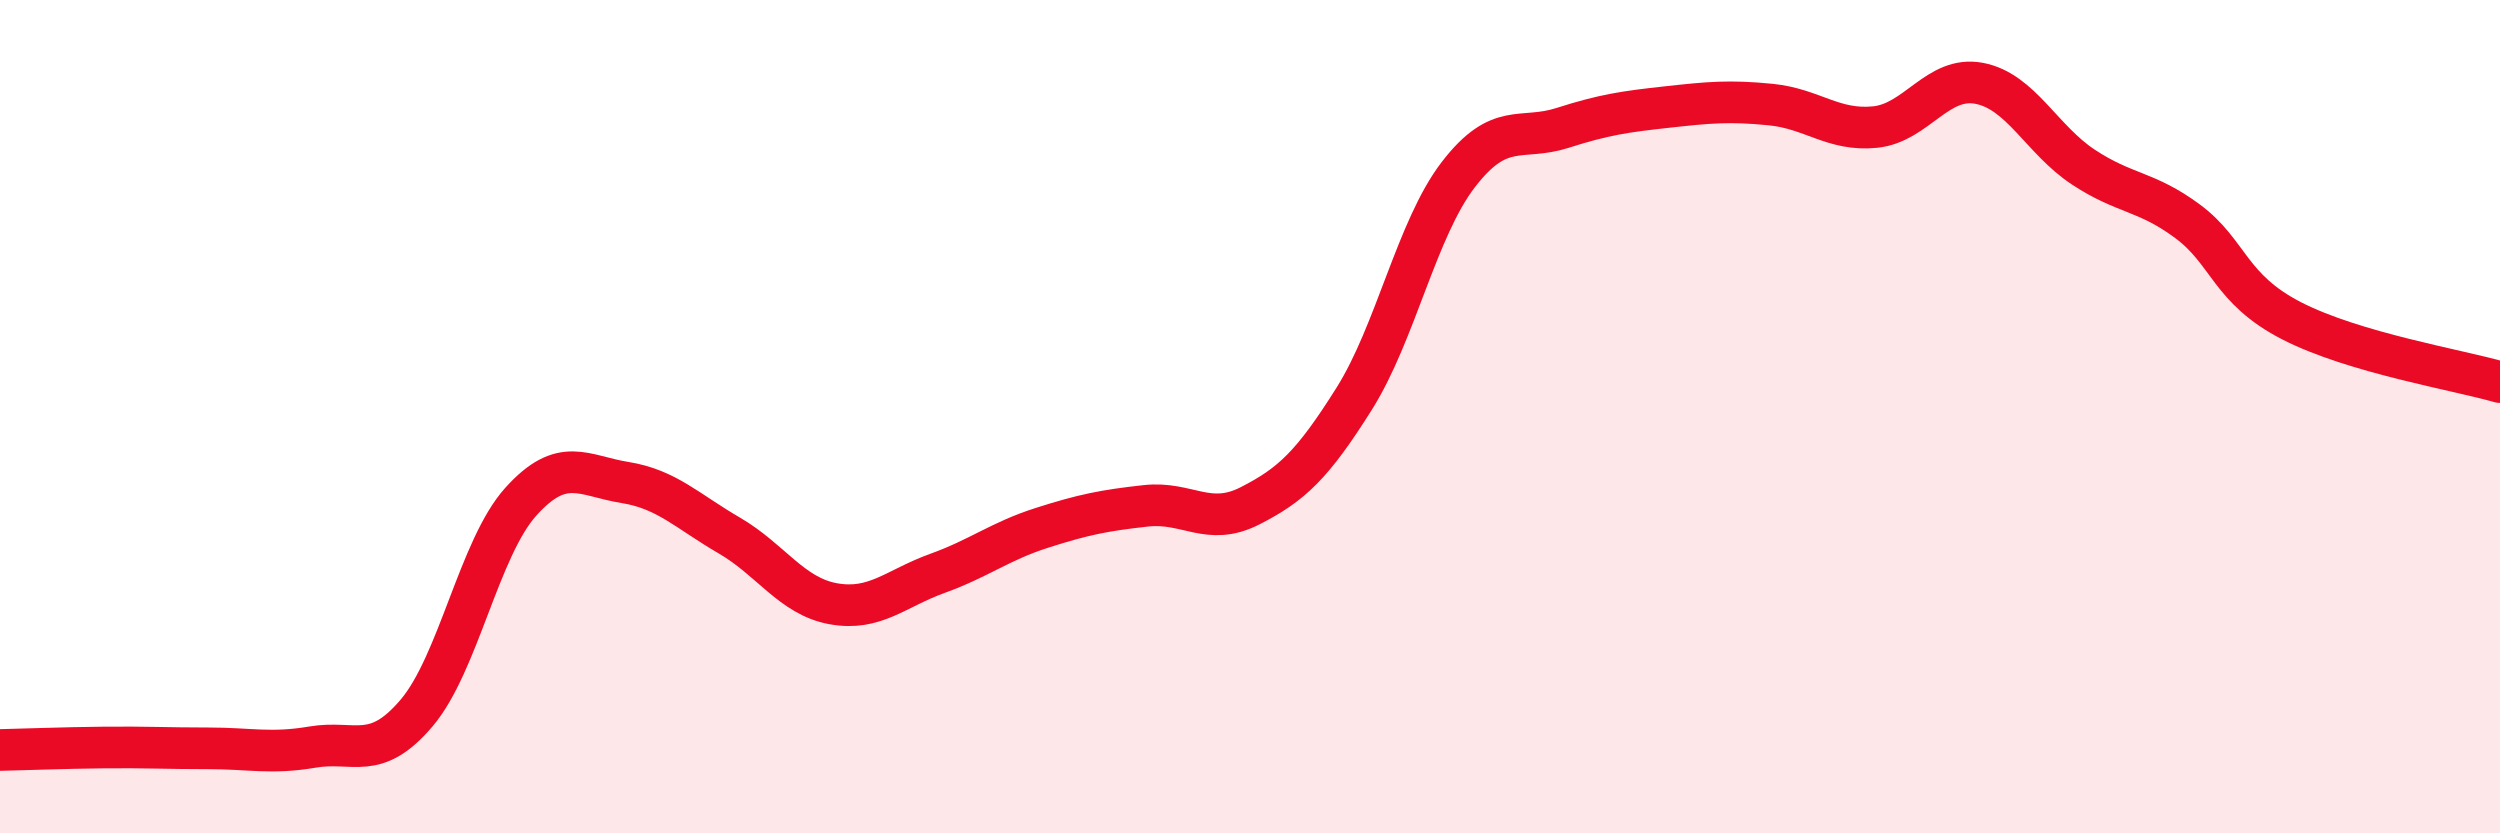
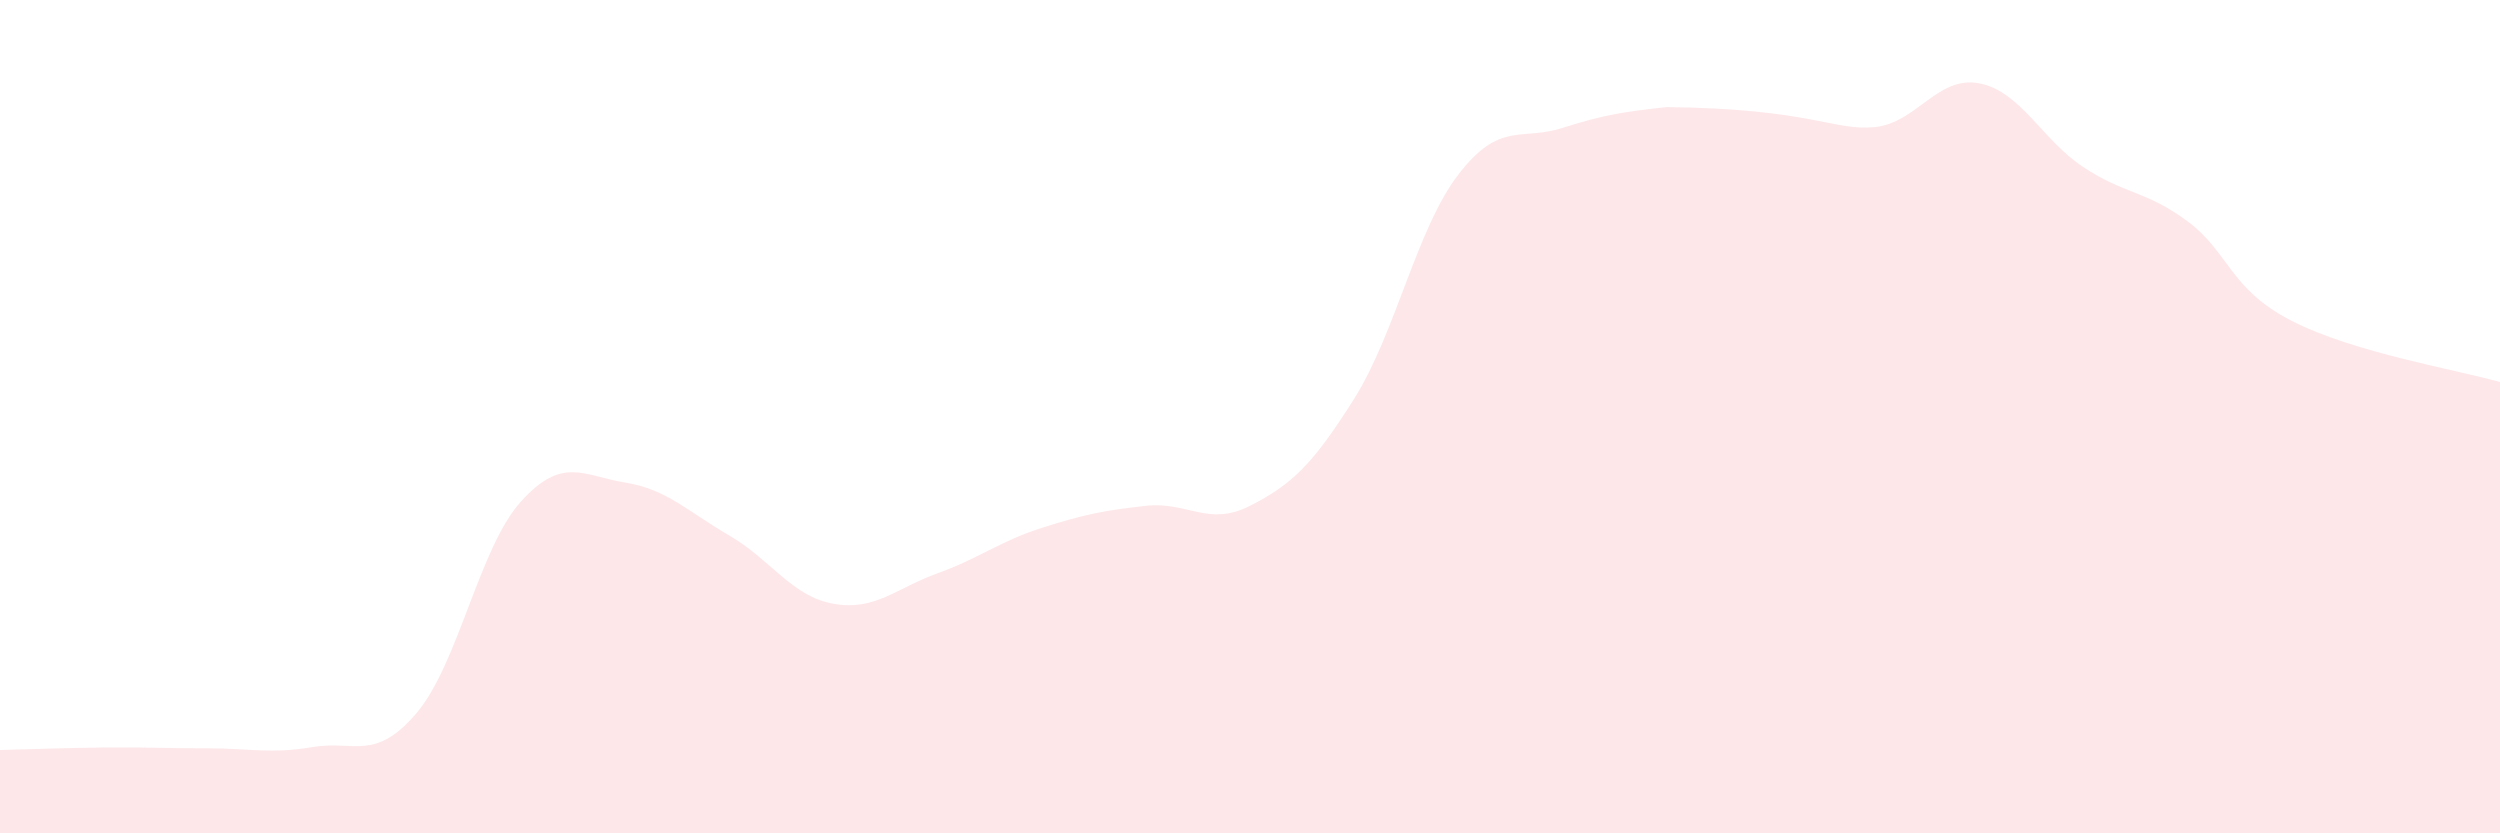
<svg xmlns="http://www.w3.org/2000/svg" width="60" height="20" viewBox="0 0 60 20">
-   <path d="M 0,18 C 0.5,17.99 1.5,17.95 2.5,17.94 C 3.5,17.93 4,17.96 5,17.96 C 6,17.96 6.5,18.1 7.5,17.93 C 8.5,17.76 9,18.29 10,17.11 C 11,15.93 11.5,13.15 12.5,12.04 C 13.5,10.93 14,11.42 15,11.58 C 16,11.74 16.5,12.27 17.5,12.85 C 18.5,13.43 19,14.31 20,14.49 C 21,14.67 21.5,14.12 22.5,13.76 C 23.5,13.4 24,12.99 25,12.67 C 26,12.35 26.5,12.25 27.5,12.14 C 28.5,12.03 29,12.65 30,12.14 C 31,11.63 31.5,11.16 32.5,9.57 C 33.5,7.98 34,5.49 35,4.19 C 36,2.89 36.5,3.39 37.5,3.07 C 38.5,2.75 39,2.68 40,2.57 C 41,2.46 41.5,2.41 42.5,2.51 C 43.5,2.61 44,3.15 45,3.05 C 46,2.95 46.5,1.81 47.5,2 C 48.5,2.19 49,3.35 50,4.01 C 51,4.67 51.5,4.57 52.5,5.31 C 53.5,6.05 53.5,6.93 55,7.7 C 56.5,8.47 59,8.88 60,9.17L60 20L0 20Z" fill="#EB0A25" opacity="0.1" stroke-linecap="round" stroke-linejoin="round" />
-   <path d="M 0,18 C 0.5,17.99 1.5,17.95 2.5,17.94 C 3.5,17.93 4,17.96 5,17.96 C 6,17.96 6.5,18.1 7.5,17.93 C 8.5,17.76 9,18.29 10,17.11 C 11,15.93 11.5,13.15 12.5,12.04 C 13.5,10.93 14,11.42 15,11.58 C 16,11.74 16.5,12.27 17.5,12.85 C 18.5,13.43 19,14.31 20,14.49 C 21,14.67 21.5,14.12 22.5,13.76 C 23.5,13.4 24,12.99 25,12.67 C 26,12.35 26.5,12.25 27.5,12.14 C 28.5,12.03 29,12.65 30,12.14 C 31,11.63 31.5,11.16 32.5,9.57 C 33.5,7.98 34,5.49 35,4.19 C 36,2.89 36.5,3.39 37.5,3.07 C 38.5,2.75 39,2.68 40,2.57 C 41,2.46 41.5,2.41 42.5,2.51 C 43.5,2.61 44,3.15 45,3.05 C 46,2.95 46.5,1.81 47.5,2 C 48.5,2.19 49,3.35 50,4.01 C 51,4.67 51.5,4.57 52.5,5.31 C 53.5,6.05 53.5,6.93 55,7.7 C 56.5,8.47 59,8.88 60,9.17" stroke="#EB0A25" stroke-width="1" fill="none" stroke-linecap="round" stroke-linejoin="round" />
+   <path d="M 0,18 C 0.5,17.99 1.5,17.95 2.5,17.94 C 3.5,17.93 4,17.96 5,17.96 C 6,17.96 6.5,18.1 7.5,17.93 C 8.5,17.76 9,18.29 10,17.11 C 11,15.93 11.5,13.15 12.5,12.04 C 13.5,10.93 14,11.42 15,11.58 C 16,11.74 16.5,12.27 17.5,12.85 C 18.5,13.43 19,14.31 20,14.49 C 21,14.67 21.5,14.12 22.5,13.76 C 23.5,13.4 24,12.99 25,12.67 C 26,12.35 26.5,12.25 27.5,12.14 C 28.5,12.03 29,12.65 30,12.14 C 31,11.63 31.5,11.16 32.5,9.57 C 33.5,7.98 34,5.49 35,4.19 C 36,2.89 36.5,3.39 37.5,3.07 C 38.5,2.75 39,2.68 40,2.57 C 43.5,2.61 44,3.15 45,3.05 C 46,2.95 46.5,1.81 47.5,2 C 48.5,2.19 49,3.35 50,4.01 C 51,4.67 51.5,4.57 52.5,5.31 C 53.5,6.05 53.5,6.93 55,7.7 C 56.5,8.47 59,8.88 60,9.17L60 20L0 20Z" fill="#EB0A25" opacity="0.1" stroke-linecap="round" stroke-linejoin="round" />
</svg>